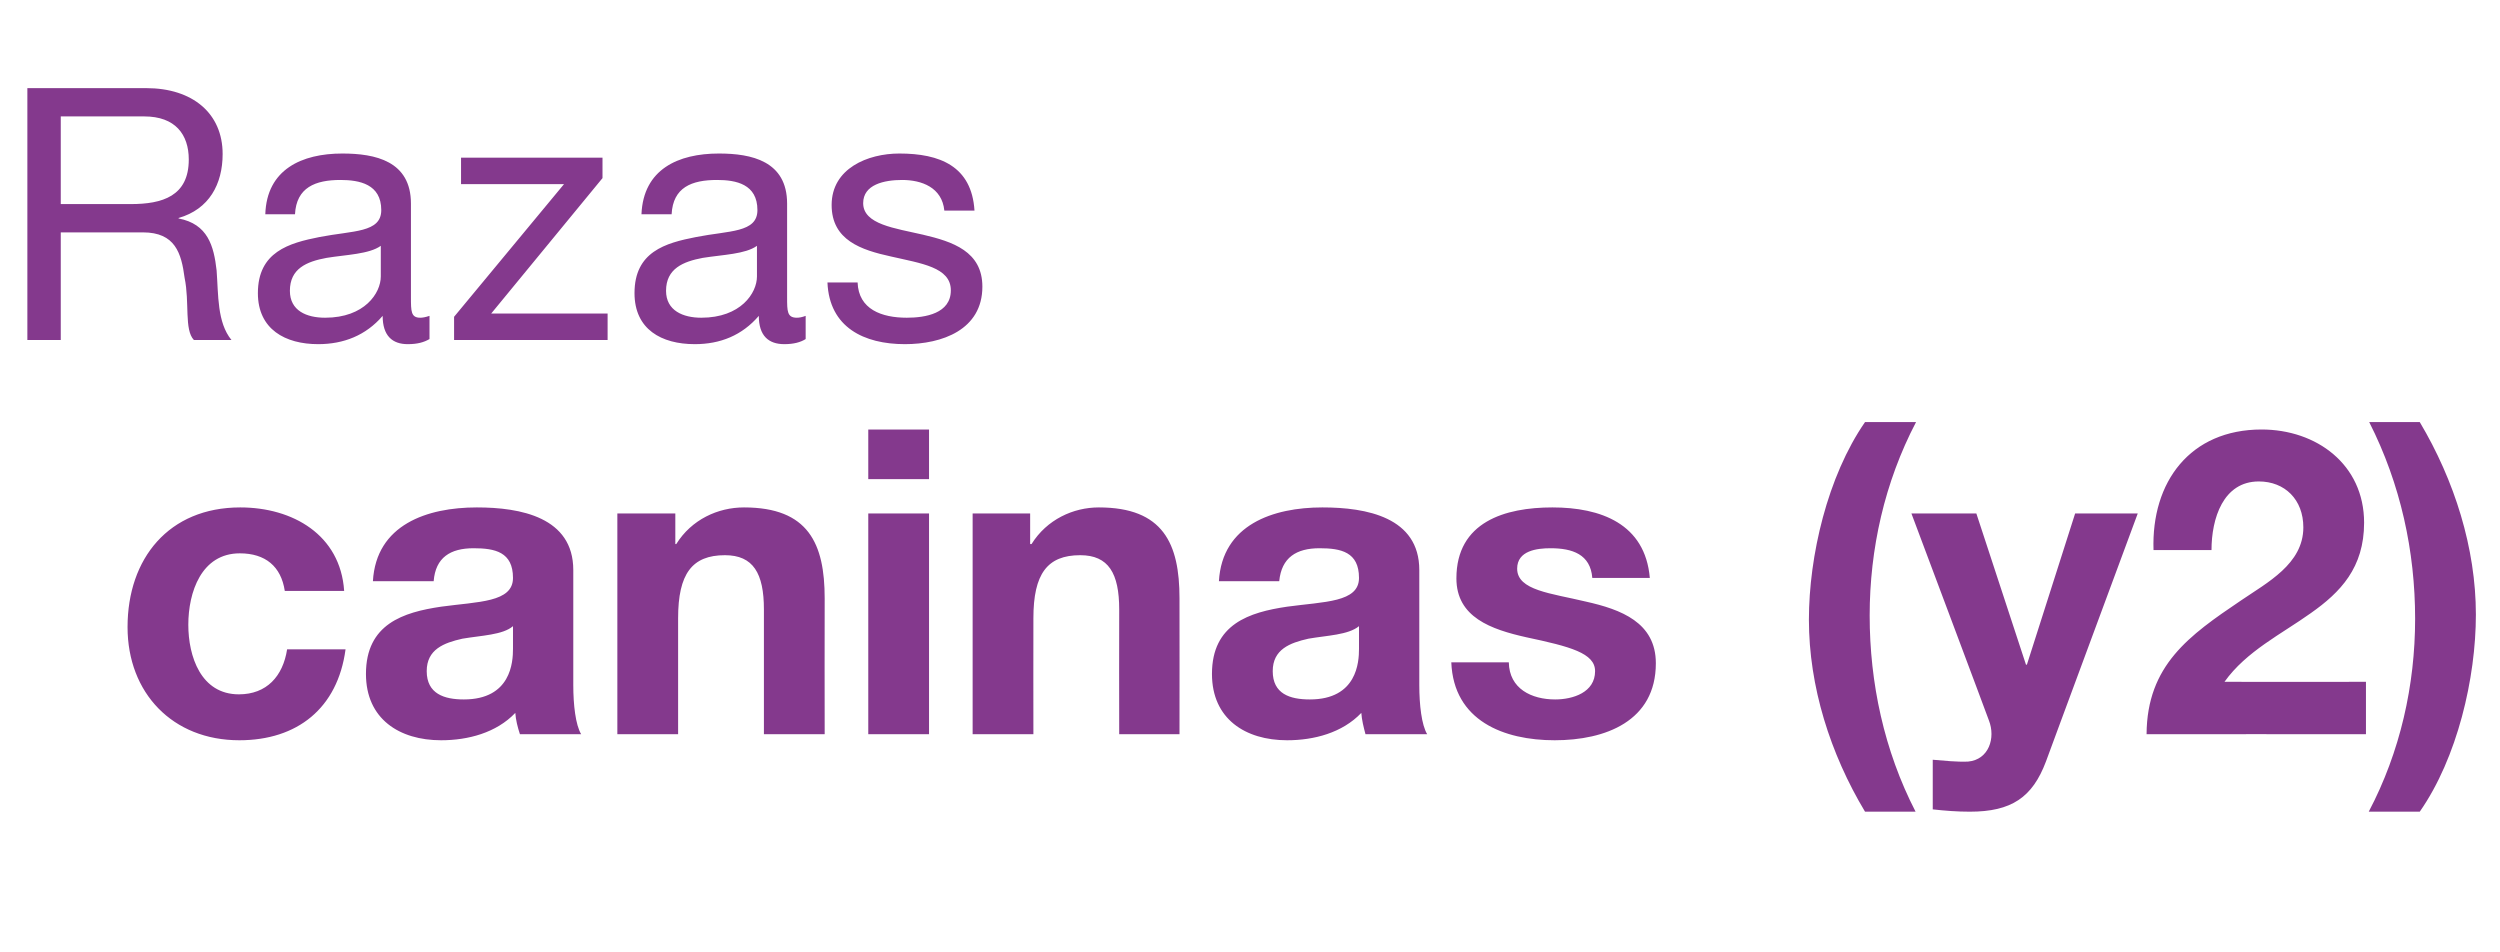
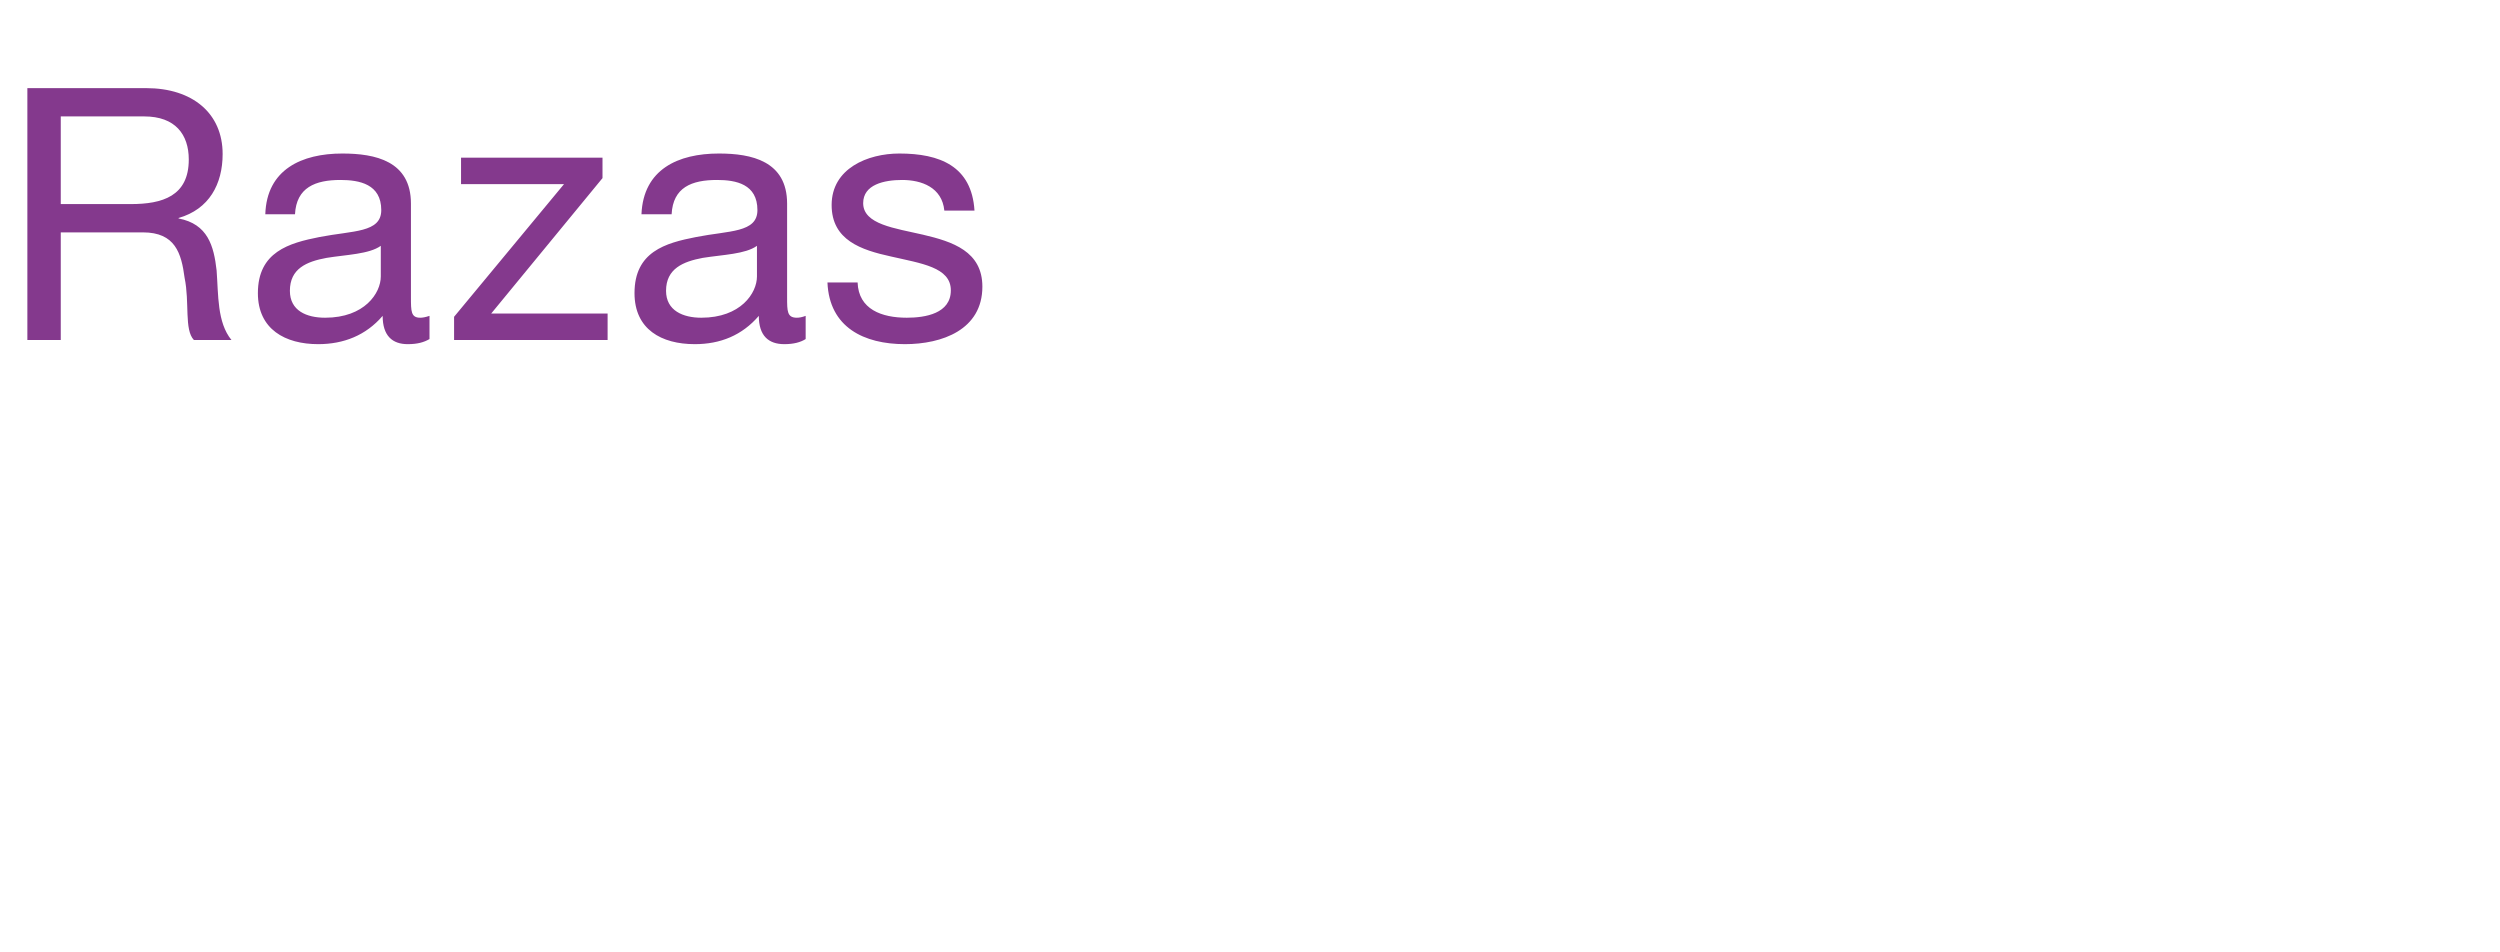
<svg xmlns="http://www.w3.org/2000/svg" version="1.1" width="539px" height="205.3px" viewBox="0 -19 539 205.3" style="top:-19px">
  <desc>Razas caninas (y2)</desc>
  <defs />
  <g id="Polygon97592">
-     <path d="M 61.4 108.4 C 60.6 103.1 57.2 100.3 51.7 100.3 C 43.4 100.3 40.6 108.7 40.6 115.7 C 40.6 122.5 43.3 130.7 51.5 130.7 C 57.5 130.7 61 126.8 61.9 121 C 61.9 121 74.5 121 74.5 121 C 72.8 133.7 64.1 140.6 51.6 140.6 C 37.2 140.6 27.5 130.4 27.5 116.2 C 27.5 101.4 36.4 90.4 51.8 90.4 C 63.1 90.4 73.4 96.3 74.2 108.4 C 74.2 108.4 61.4 108.4 61.4 108.4 Z M 110.6 116 C 108.4 117.9 103.8 118 99.7 118.7 C 95.7 119.6 92 121 92 125.7 C 92 130.6 95.8 131.8 100 131.8 C 110.2 131.8 110.6 123.7 110.6 120.9 C 110.6 120.9 110.6 116 110.6 116 Z M 80.4 106.3 C 81.1 94.1 92.1 90.4 102.8 90.4 C 112.2 90.4 123.6 92.5 123.6 103.9 C 123.6 103.9 123.6 128.7 123.6 128.7 C 123.6 133 124.1 137.3 125.3 139.3 C 125.3 139.3 112.1 139.3 112.1 139.3 C 111.6 137.8 111.2 136.2 111.1 134.7 C 107 139 100.9 140.6 95.1 140.6 C 86.1 140.6 78.9 136 78.9 126.3 C 78.9 115.5 87 113 95.1 111.8 C 103.1 110.7 110.6 110.9 110.6 105.6 C 110.6 100 106.7 99.2 102.1 99.2 C 97.1 99.2 93.9 101.2 93.5 106.3 C 93.5 106.3 80.4 106.3 80.4 106.3 Z M 133.1 91.7 L 145.6 91.7 L 145.6 98.3 C 145.6 98.3 145.83 98.32 145.8 98.3 C 149.1 93 154.8 90.4 160.4 90.4 C 174.3 90.4 177.8 98.2 177.8 110 C 177.76 110.01 177.8 139.3 177.8 139.3 L 164.7 139.3 C 164.7 139.3 164.69 112.4 164.7 112.4 C 164.7 104.6 162.4 100.7 156.3 100.7 C 149.2 100.7 146.2 104.7 146.2 114.3 C 146.2 114.33 146.2 139.3 146.2 139.3 L 133.1 139.3 L 133.1 91.7 Z M 187.2 91.7 L 200.3 91.7 L 200.3 139.3 L 187.2 139.3 L 187.2 91.7 Z M 200.3 84.3 L 187.2 84.3 L 187.2 73.6 L 200.3 73.6 L 200.3 84.3 Z M 209.7 91.7 L 222.1 91.7 L 222.1 98.3 C 222.1 98.3 222.4 98.32 222.4 98.3 C 225.7 93 231.4 90.4 236.9 90.4 C 250.8 90.4 254.3 98.2 254.3 110 C 254.33 110.01 254.3 139.3 254.3 139.3 L 241.3 139.3 C 241.3 139.3 241.26 112.4 241.3 112.4 C 241.3 104.6 239 100.7 232.9 100.7 C 225.8 100.7 222.8 104.7 222.8 114.3 C 222.77 114.33 222.8 139.3 222.8 139.3 L 209.7 139.3 L 209.7 91.7 Z M 293 116 C 290.7 117.9 286.1 118 282.1 118.7 C 278.1 119.6 274.4 121 274.4 125.7 C 274.4 130.6 278.1 131.8 282.4 131.8 C 292.6 131.8 293 123.7 293 120.9 C 293 120.9 293 116 293 116 Z M 262.8 106.3 C 263.5 94.1 274.5 90.4 285.1 90.4 C 294.6 90.4 306 92.5 306 103.9 C 306 103.9 306 128.7 306 128.7 C 306 133 306.5 137.3 307.7 139.3 C 307.7 139.3 294.4 139.3 294.4 139.3 C 294 137.8 293.6 136.2 293.5 134.7 C 289.4 139 283.3 140.6 277.5 140.6 C 268.5 140.6 261.3 136 261.3 126.3 C 261.3 115.5 269.4 113 277.5 111.8 C 285.5 110.7 293 110.9 293 105.6 C 293 100 289.1 99.2 284.5 99.2 C 279.5 99.2 276.3 101.2 275.8 106.3 C 275.8 106.3 262.8 106.3 262.8 106.3 Z M 325.3 123.8 C 325.4 129.5 330.2 131.8 335.3 131.8 C 339.1 131.8 343.9 130.3 343.9 125.7 C 343.9 121.8 338.5 120.4 329.1 118.4 C 321.5 116.7 314 114.1 314 105.7 C 314 93.5 324.5 90.4 334.7 90.4 C 345.1 90.4 354.7 93.9 355.7 105.6 C 355.7 105.6 343.3 105.6 343.3 105.6 C 342.9 100.5 339 99.2 334.3 99.2 C 331.4 99.2 327.1 99.7 327.1 103.6 C 327.1 108.3 334.4 108.9 341.9 110.7 C 349.5 112.4 357 115.2 357 124 C 357 136.5 346.1 140.6 335.2 140.6 C 324.2 140.6 313.4 136.4 312.9 123.8 C 312.9 123.8 325.3 123.8 325.3 123.8 Z M 413.1 72 C 406.3 85 403.1 99.4 403.1 113.7 C 403.1 128.2 406.2 142.8 413 156 C 413 156 402.1 156 402.1 156 C 394.6 143.5 390 129 390 114.6 C 390 100.9 394 83.7 402.1 72 C 402.1 72 413.1 72 413.1 72 Z M 441.1 145.2 C 438.2 152.9 433.7 156 424.7 156 C 422 156 419.4 155.8 416.7 155.5 C 416.7 155.5 416.7 144.8 416.7 144.8 C 419.2 145 421.8 145.3 424.3 145.2 C 428.8 144.8 430.3 140.1 428.8 136.3 C 428.84 136.32 412.1 91.7 412.1 91.7 L 426.1 91.7 L 436.8 124.3 L 437 124.3 L 447.4 91.7 L 460.9 91.7 C 460.9 91.7 441.07 145.24 441.1 145.2 Z M 464.3 99.6 C 463.8 84.9 472.2 73.6 487.6 73.6 C 499.4 73.6 509.7 81.1 509.7 93.7 C 509.7 103.4 504.6 108.7 498.2 113.2 C 491.9 117.7 484.3 121.4 479.6 128 C 479.63 128.04 510.1 128 510.1 128 L 510.1 139.3 C 510.1 139.3 462.79 139.26 462.8 139.3 C 462.9 124.4 472 118 483.1 110.5 C 488.8 106.6 496.6 102.6 496.6 94.7 C 496.6 88.7 492.6 84.8 487 84.8 C 479.3 84.8 476.8 92.8 476.8 99.6 C 476.8 99.6 464.3 99.6 464.3 99.6 Z M 510.7 156 C 517.5 143.1 520.7 128.7 520.7 114.4 C 520.7 99.9 517.6 85.4 510.8 72 C 510.8 72 521.7 72 521.7 72 C 529.2 84.6 533.8 99.2 533.8 113.5 C 533.8 127.2 529.8 144.4 521.7 156 C 521.7 156 510.7 156 510.7 156 Z " stroke="none" fill="#84398d" />
-   </g>
+     </g>
  <g id="Polygon97591">
    <path d="M 28.2 25 C 35 25 40.7 23.3 40.7 15.4 C 40.7 10 37.8 6.1 31.1 6.1 C 31.08 6.08 13.1 6.1 13.1 6.1 L 13.1 25 C 13.1 25 28.2 25 28.2 25 Z M 5.9 0 C 5.9 0 31.46 0 31.5 0 C 41.6 0 48 5.5 48 14.2 C 48 20.7 45.1 26.1 38.5 28 C 38.5 28 38.5 28.1 38.5 28.1 C 44.8 29.3 46.1 34 46.7 39.3 C 47.1 44.6 46.8 50.5 49.9 54.3 C 49.9 54.3 41.8 54.3 41.8 54.3 C 39.7 52.1 40.9 46.2 39.8 40.9 C 39.1 35.6 37.8 31.1 30.8 31.1 C 30.78 31.08 13.1 31.1 13.1 31.1 L 13.1 54.3 L 5.9 54.3 L 5.9 0 Z M 82.1 34 C 79.6 35.8 74.7 35.9 70.4 36.6 C 66.1 37.4 62.5 38.9 62.5 43.7 C 62.5 48 66.1 49.5 70.1 49.5 C 78.6 49.5 82.1 44.2 82.1 40.6 C 82.1 40.6 82.1 34 82.1 34 Z M 92.6 54.1 C 91.4 54.8 90 55.2 87.9 55.2 C 84.6 55.2 82.5 53.4 82.5 49.1 C 78.9 53.3 74.1 55.2 68.6 55.2 C 61.5 55.2 55.6 52 55.6 44.2 C 55.6 35.3 62.3 33.4 68.9 32.1 C 76.1 30.7 82.2 31.2 82.2 26.3 C 82.2 20.7 77.5 19.8 73.4 19.8 C 68 19.8 63.9 21.4 63.6 27.2 C 63.6 27.2 57.2 27.2 57.2 27.2 C 57.5 17.5 65.1 14.1 73.8 14.1 C 80.9 14.1 88.6 15.7 88.6 24.9 C 88.6 24.9 88.6 45.1 88.6 45.1 C 88.6 48.1 88.6 49.5 90.6 49.5 C 91.1 49.5 91.7 49.4 92.6 49.1 C 92.6 49.1 92.6 54.1 92.6 54.1 Z M 97.9 49.3 L 121.6 20.7 L 99.4 20.7 L 99.4 15 L 129.9 15 L 129.9 19.4 L 105.9 48.6 L 131 48.6 L 131 54.3 L 97.9 54.3 L 97.9 49.3 Z M 163.2 34 C 160.7 35.8 155.9 35.9 151.5 36.6 C 147.3 37.4 143.6 38.9 143.6 43.7 C 143.6 48 147.3 49.5 151.2 49.5 C 159.7 49.5 163.2 44.2 163.2 40.6 C 163.2 40.6 163.2 34 163.2 34 Z M 173.7 54.1 C 172.6 54.8 171.1 55.2 169.1 55.2 C 165.7 55.2 163.6 53.4 163.6 49.1 C 160 53.3 155.3 55.2 149.8 55.2 C 142.6 55.2 136.8 52 136.8 44.2 C 136.8 35.3 143.4 33.4 150.1 32.1 C 157.2 30.7 163.3 31.2 163.3 26.3 C 163.3 20.7 158.7 19.8 154.6 19.8 C 149.1 19.8 145.1 21.4 144.8 27.2 C 144.8 27.2 138.3 27.2 138.3 27.2 C 138.7 17.5 146.2 14.1 155 14.1 C 162 14.1 169.7 15.7 169.7 24.9 C 169.7 24.9 169.7 45.1 169.7 45.1 C 169.7 48.1 169.7 49.5 171.8 49.5 C 172.3 49.5 172.9 49.4 173.7 49.1 C 173.7 49.1 173.7 54.1 173.7 54.1 Z M 184.9 41.9 C 185.1 47.7 190.1 49.5 195.5 49.5 C 199.5 49.5 205 48.6 205 43.6 C 205 38.6 198.6 37.8 192.1 36.3 C 185.7 34.9 179.3 32.8 179.3 25.2 C 179.3 17.3 187.1 14.1 193.9 14.1 C 202.6 14.1 209.5 16.8 210.1 26.4 C 210.1 26.4 203.6 26.4 203.6 26.4 C 203.1 21.4 198.7 19.8 194.5 19.8 C 190.6 19.8 186.1 20.8 186.1 24.8 C 186.1 29.4 193 30.2 199 31.6 C 205.4 33.1 211.8 35.2 211.8 42.8 C 211.8 52.1 203.1 55.2 195.1 55.2 C 186.3 55.2 178.8 51.6 178.4 41.9 C 178.4 41.9 184.9 41.9 184.9 41.9 Z " stroke="none" fill="#84398d" />
  </g>
</svg>